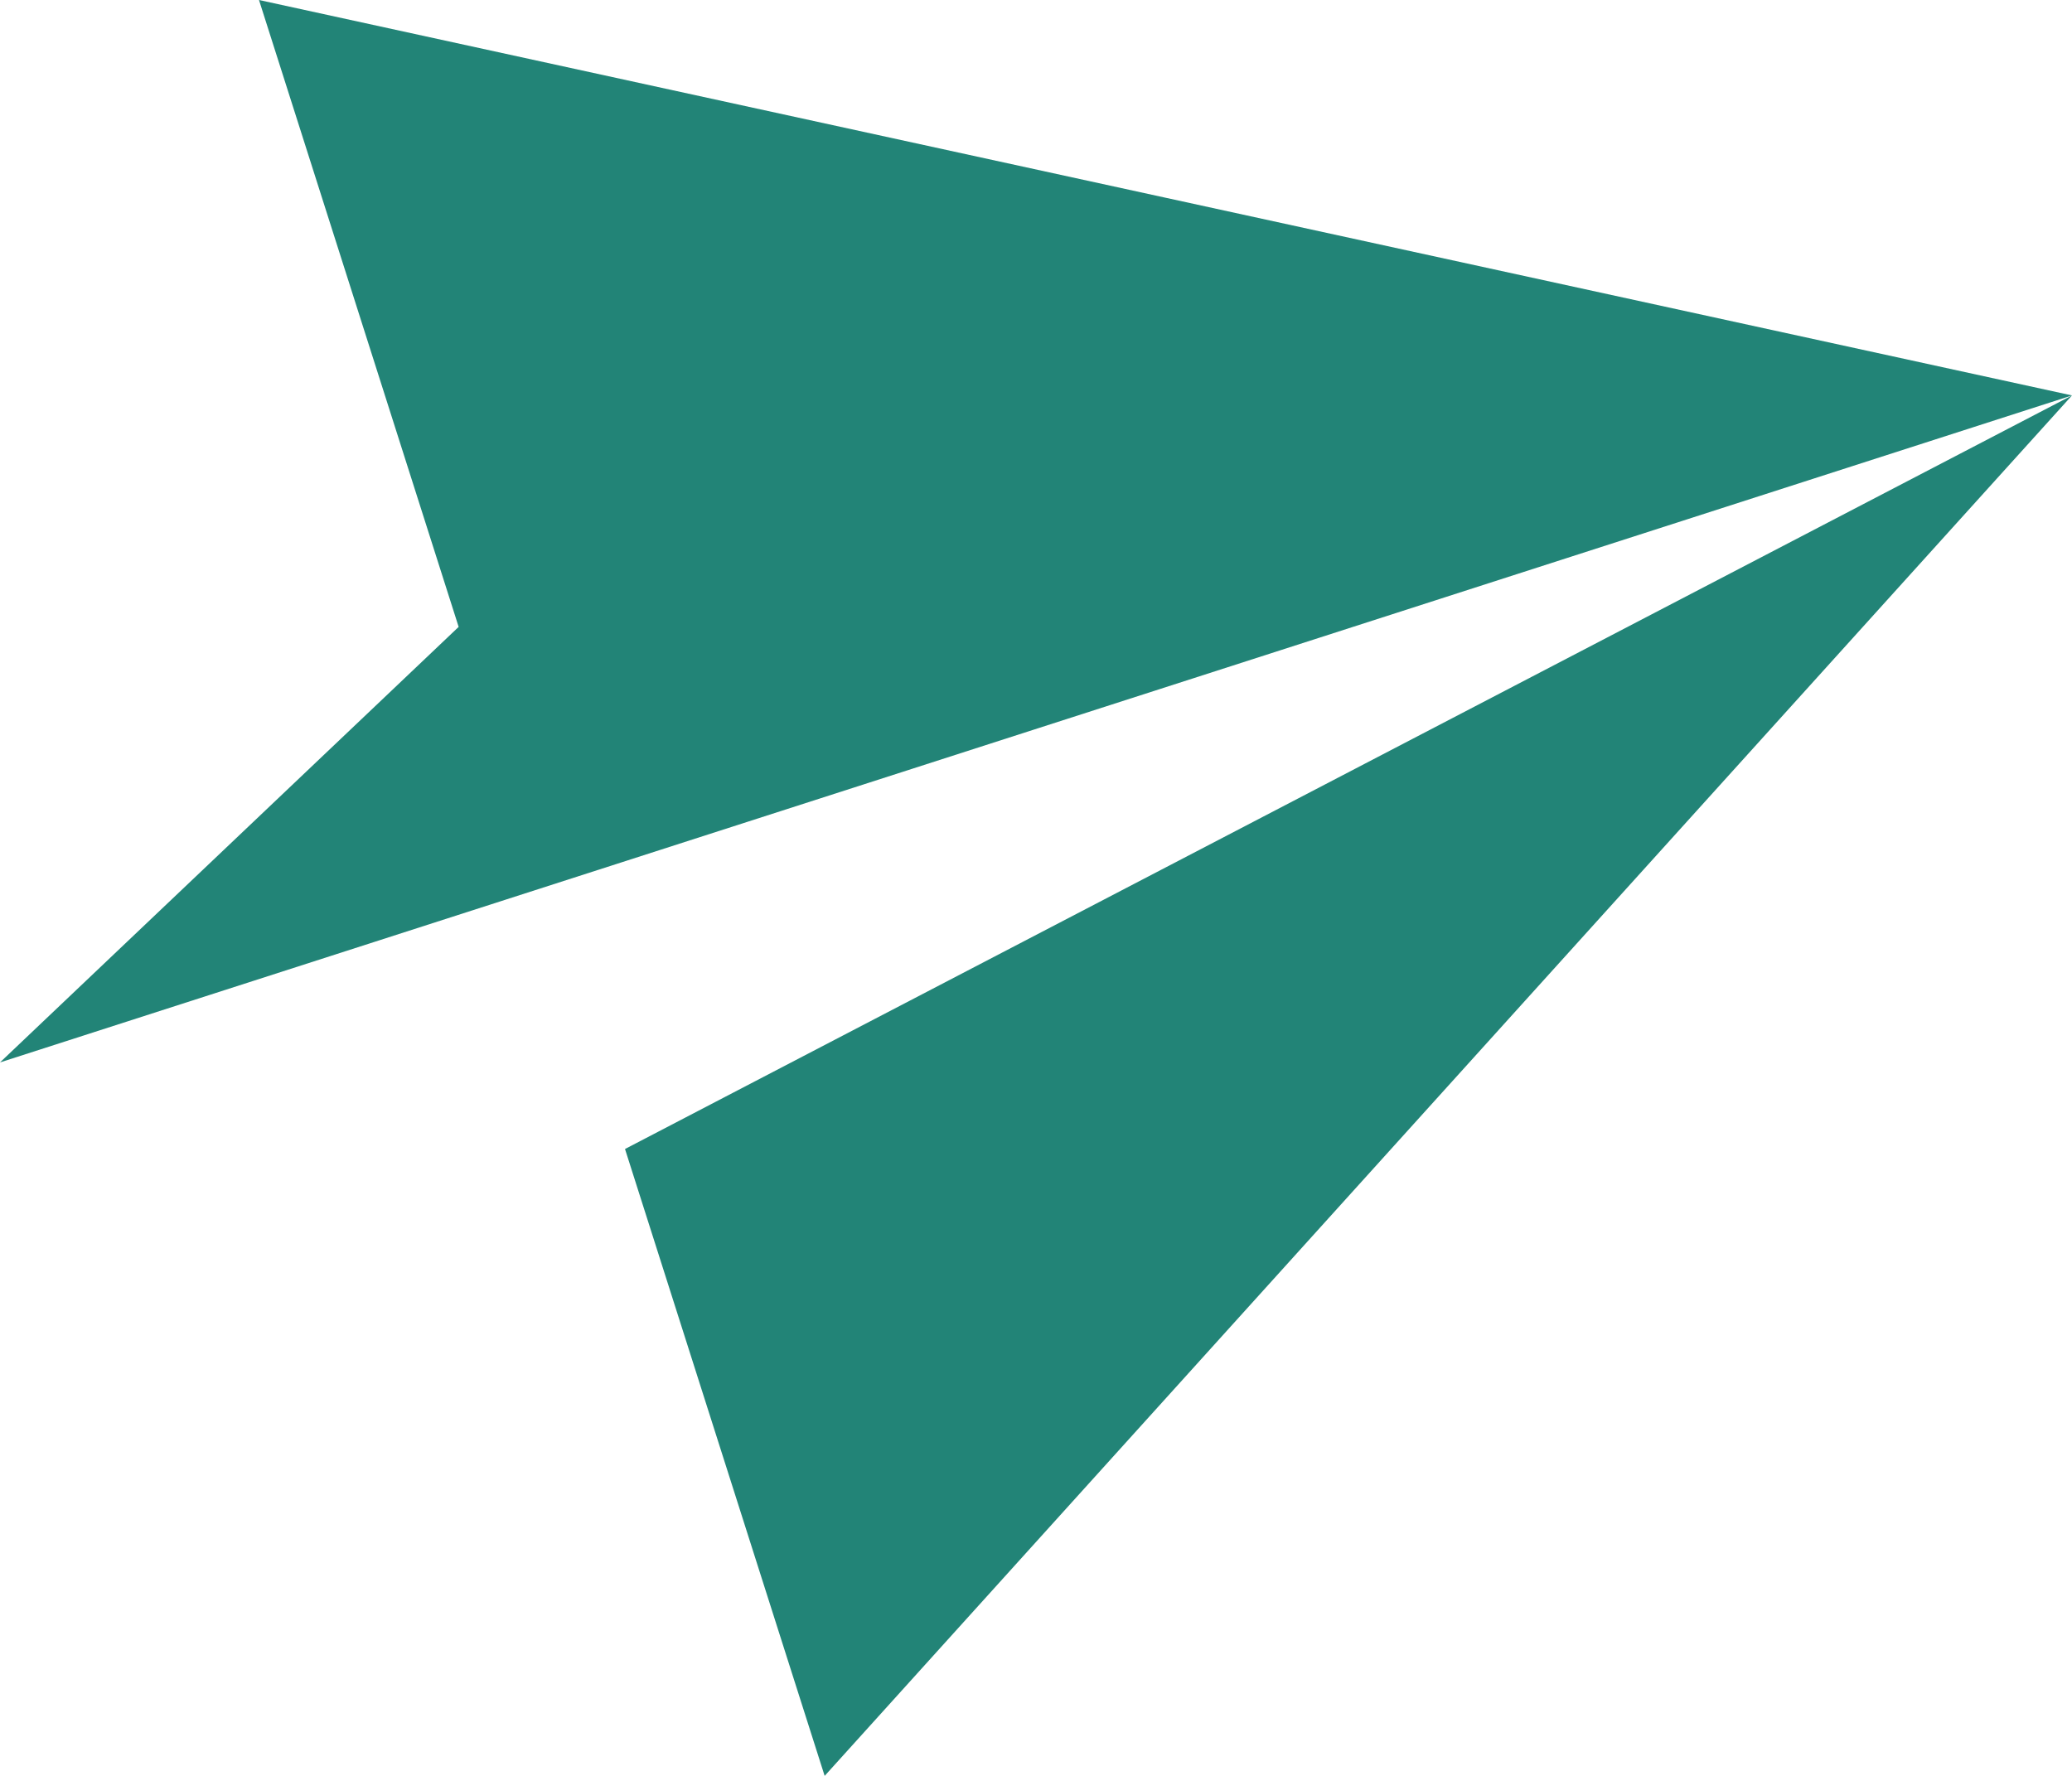
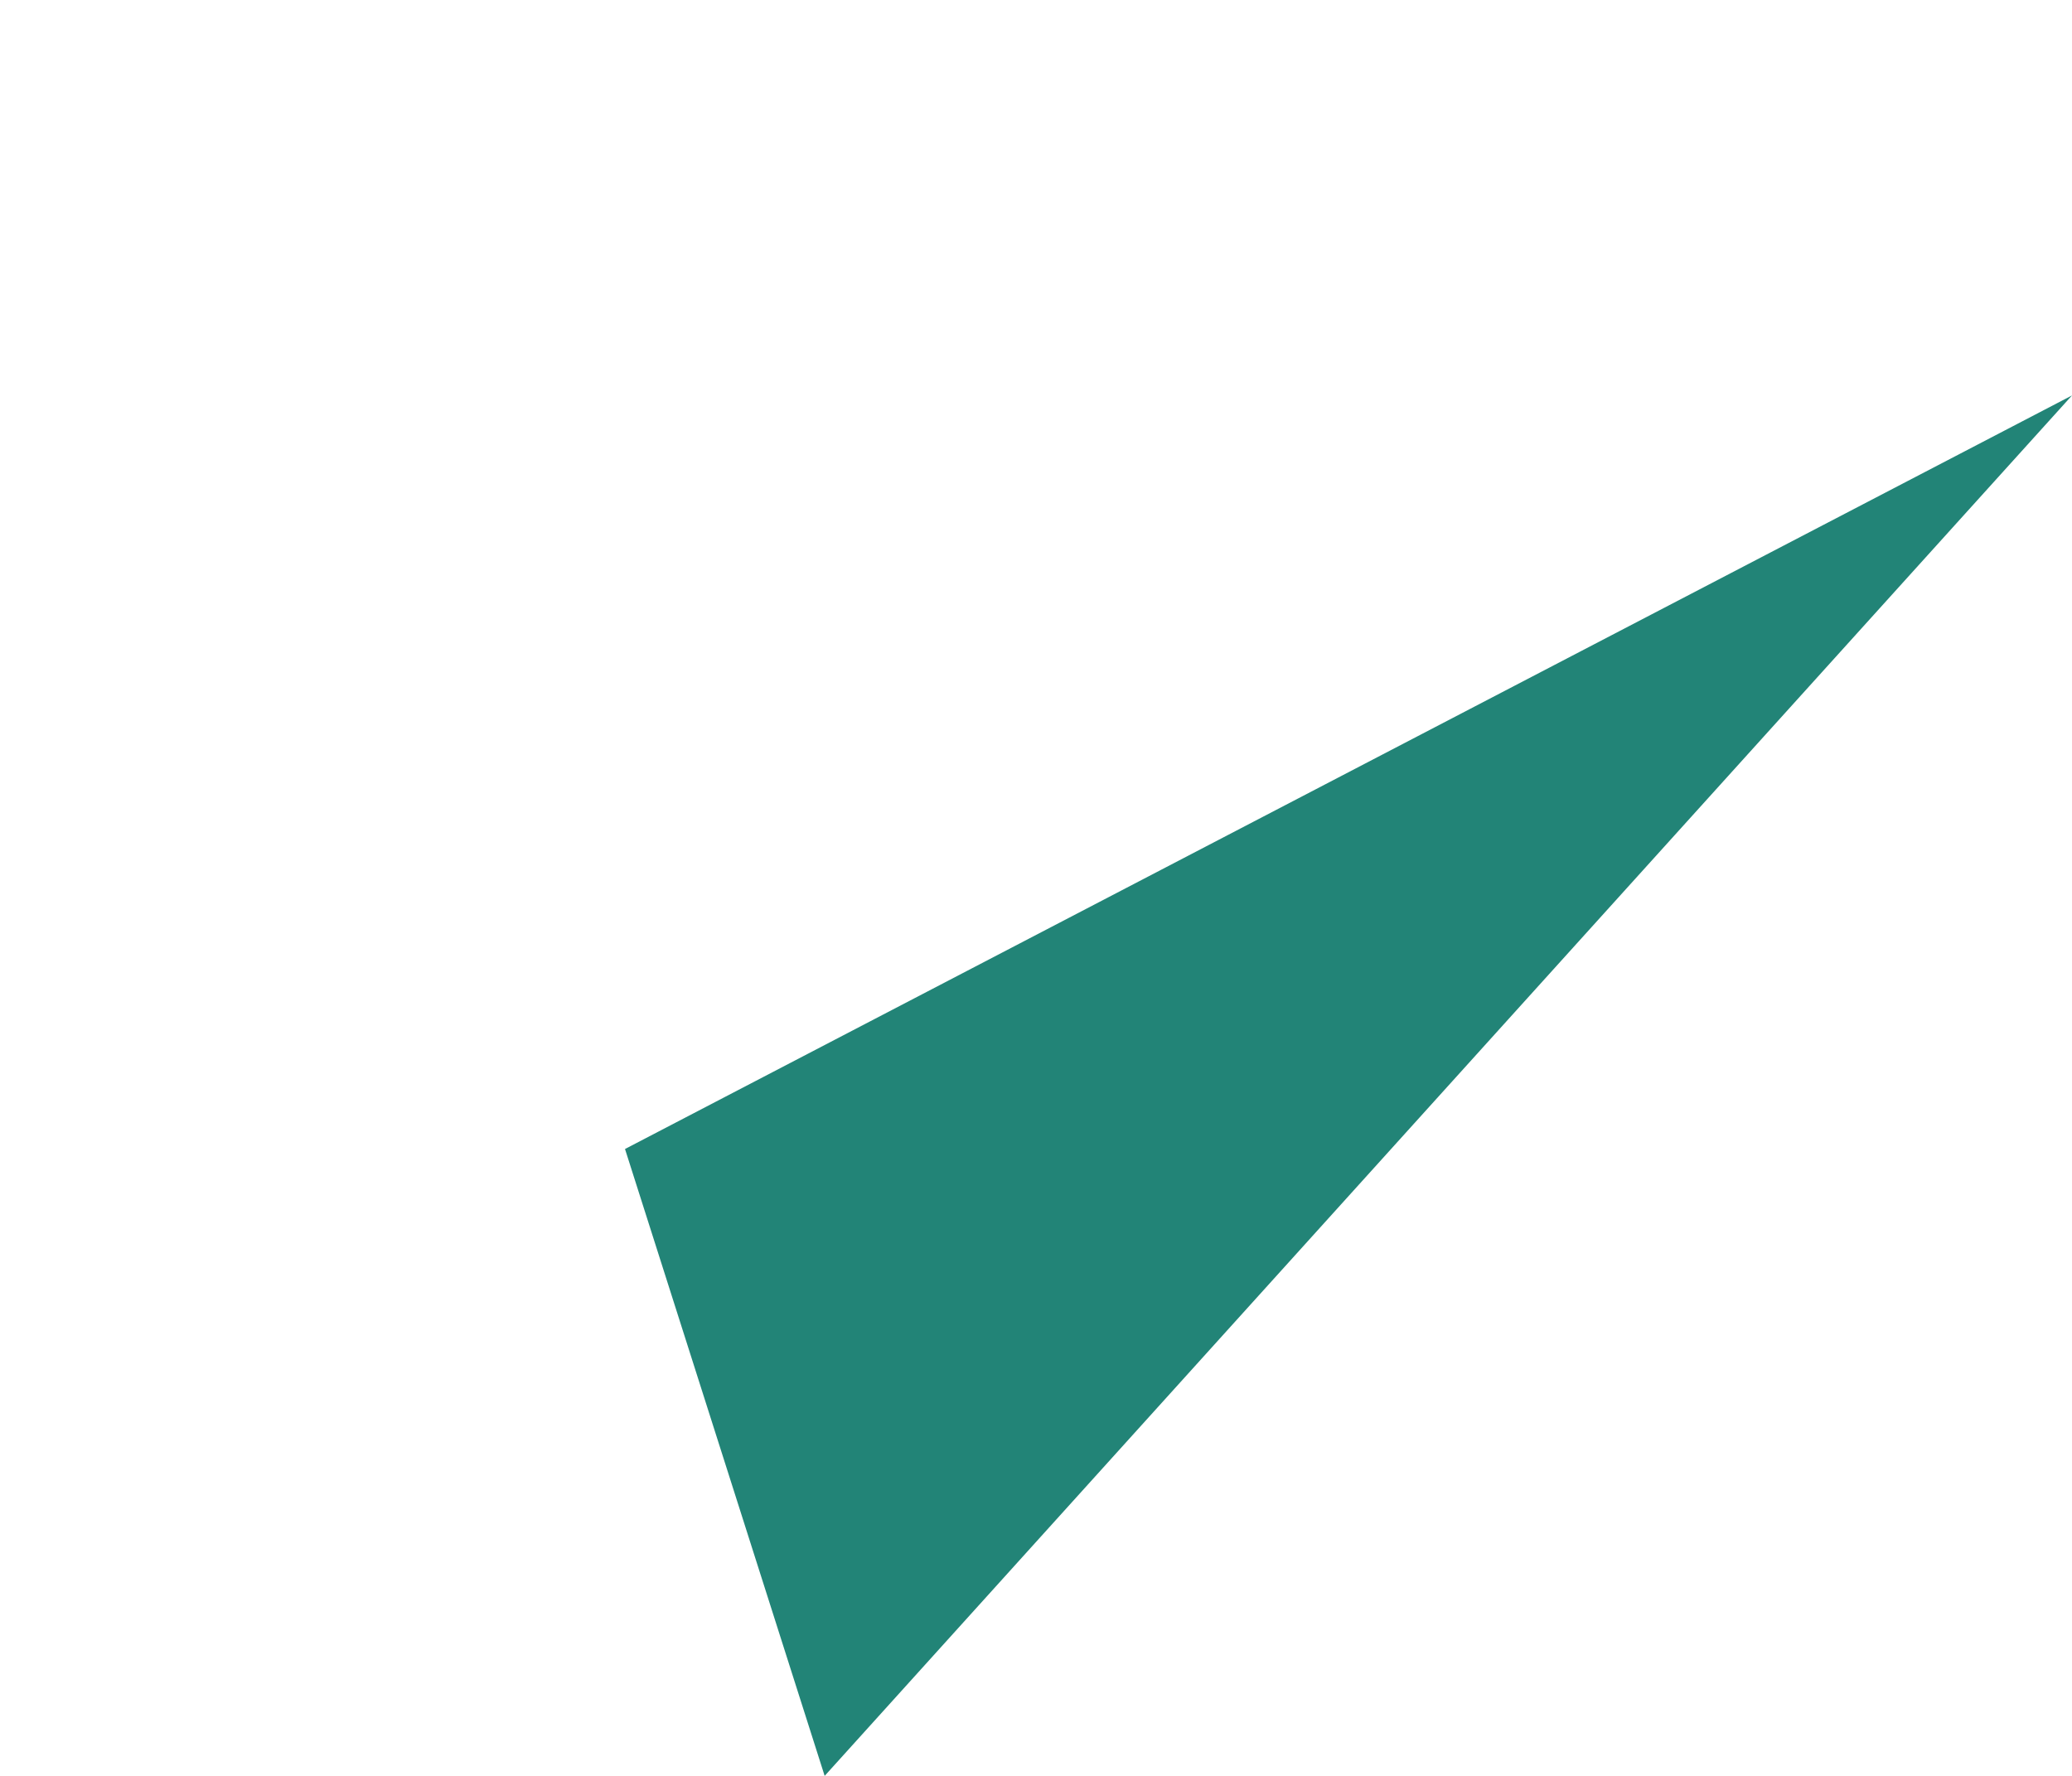
<svg xmlns="http://www.w3.org/2000/svg" width="14" height="12" viewBox="0 0 14 12" fill="none">
  <g clip-path="url(#clip0_194_3584)">
    <path d="M4.223 7.764L5.572 12L9.786 7.336L14 2.672L4.223 7.764Z" fill="#228477" />
-     <path d="M1.75 0L3.099 4.236L0 7.179L14 2.672L7.875 1.336L1.75 0Z" fill="#228477" />
  </g>
  <defs>
    <clipPath id="clip0_194_3584">
      <rect width="14" height="12" fill="white" />
    </clipPath>
  </defs>
</svg>